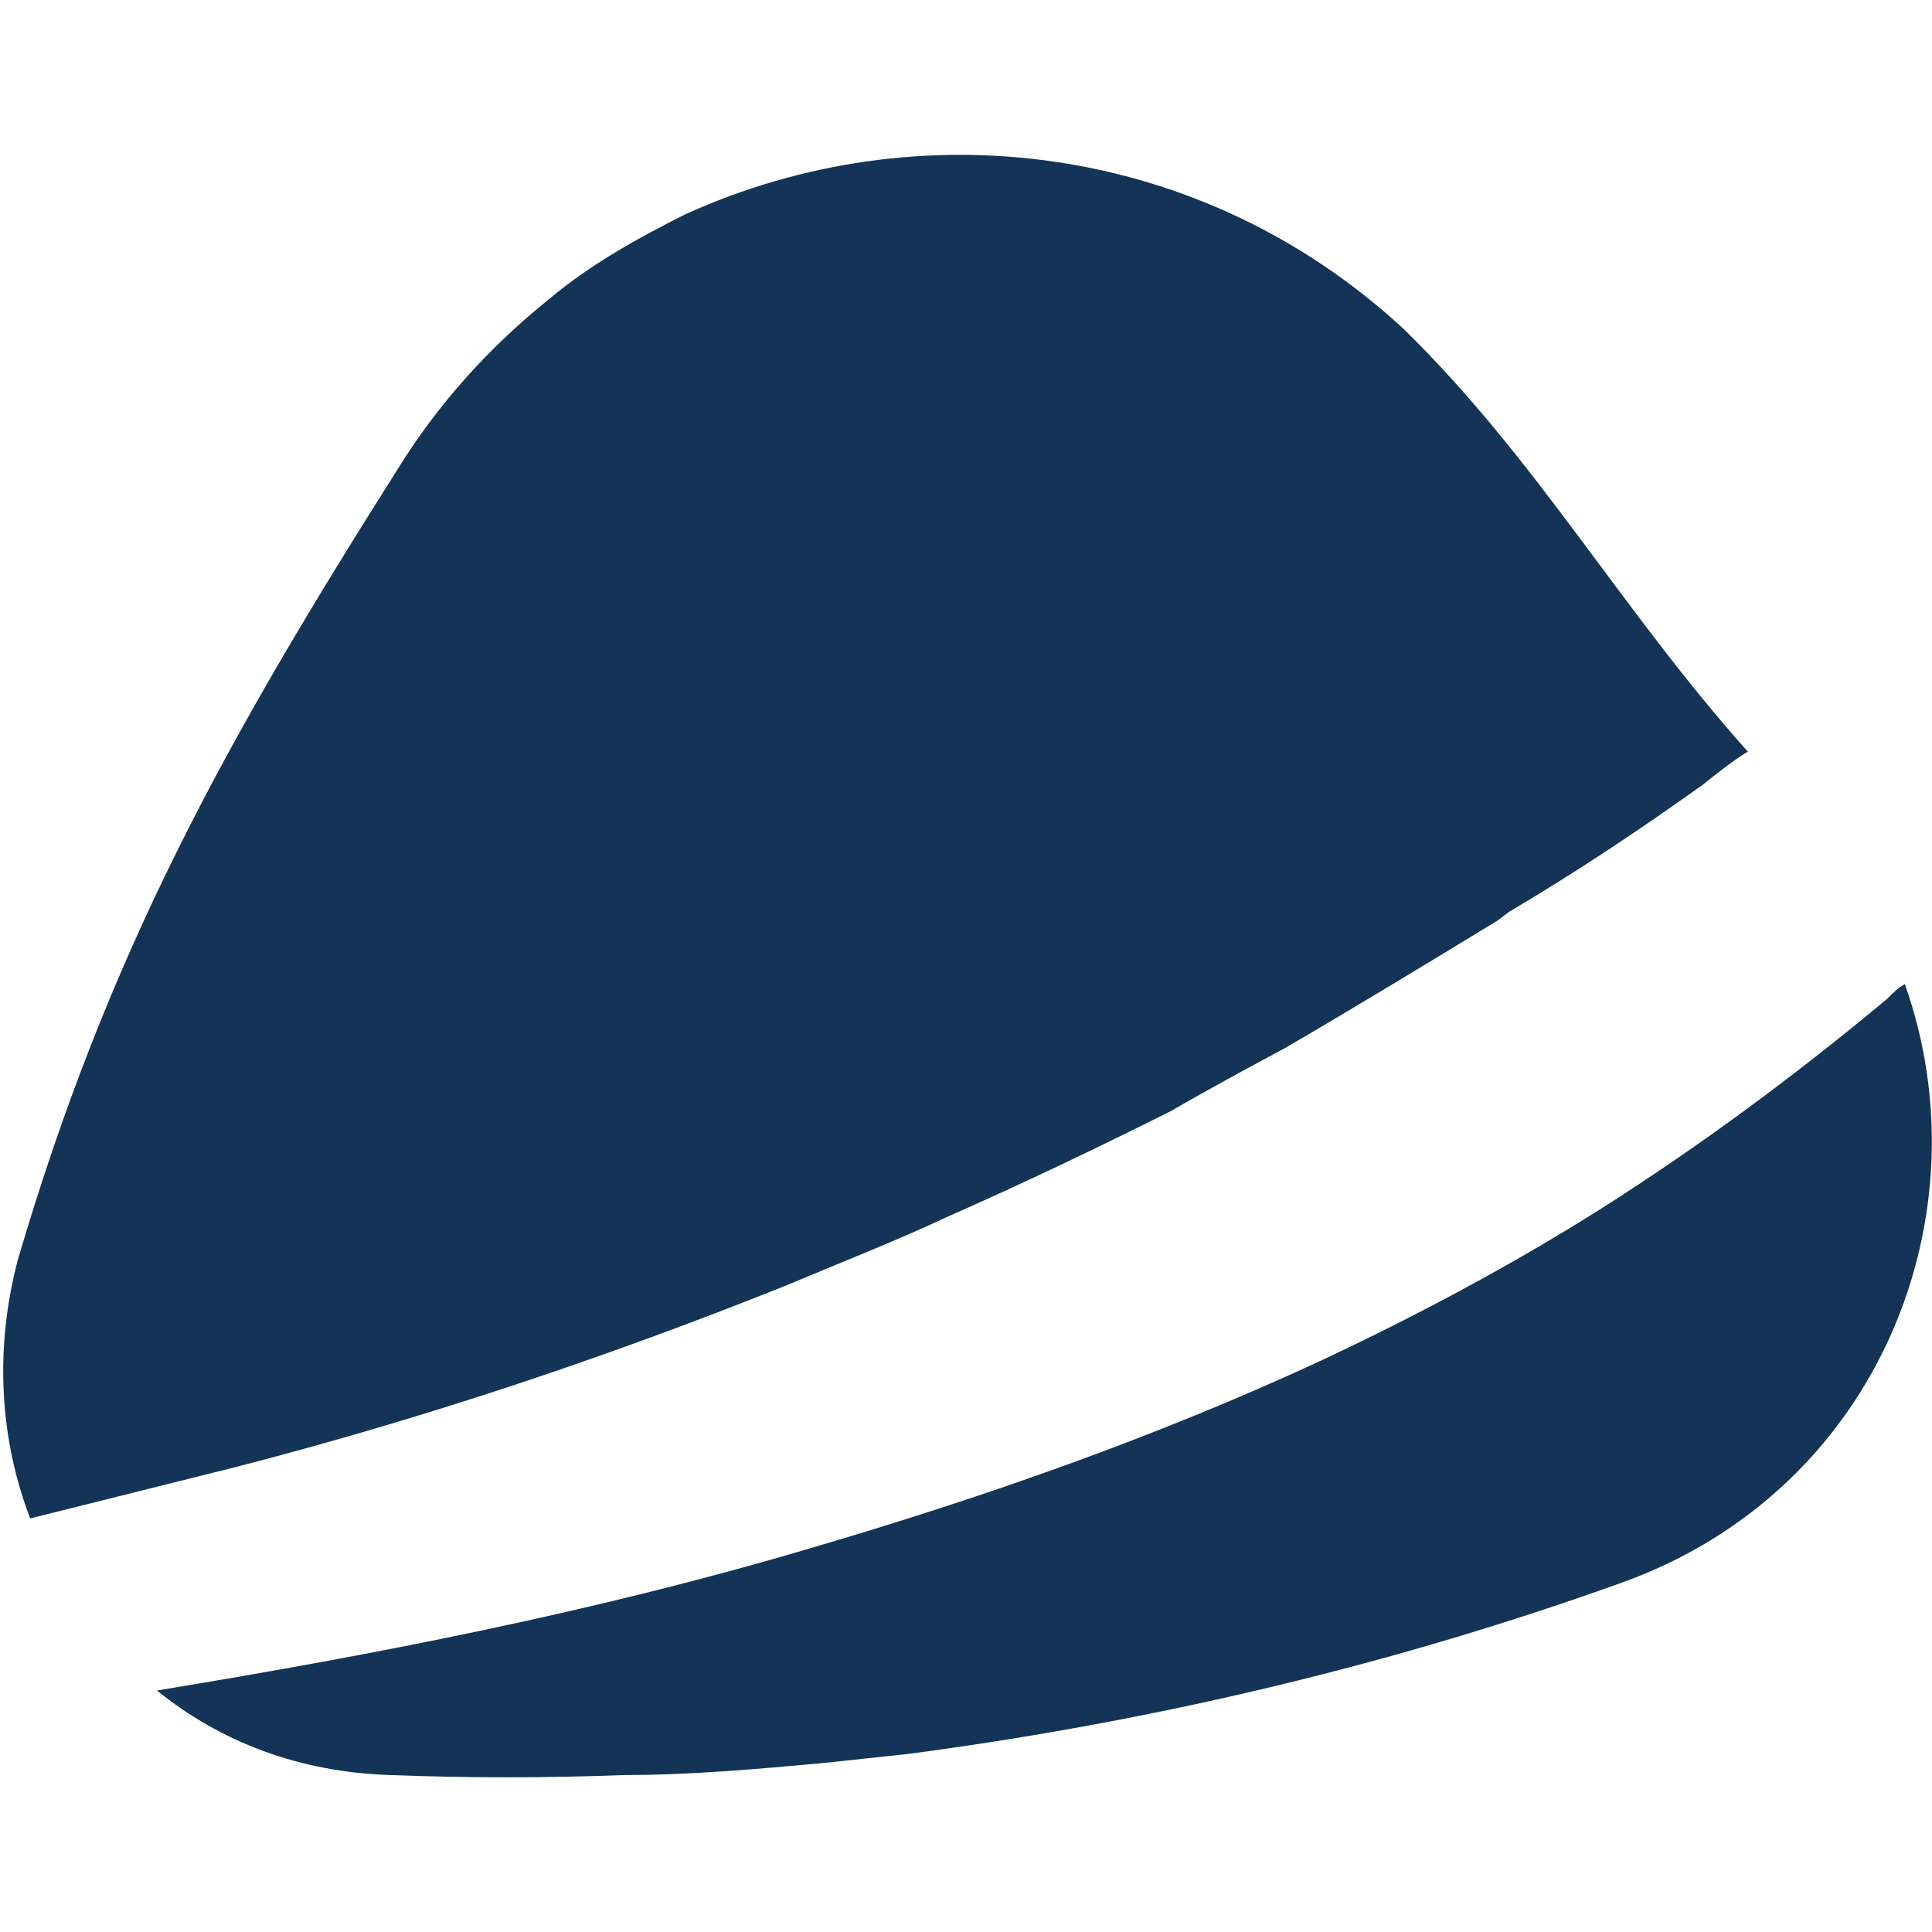
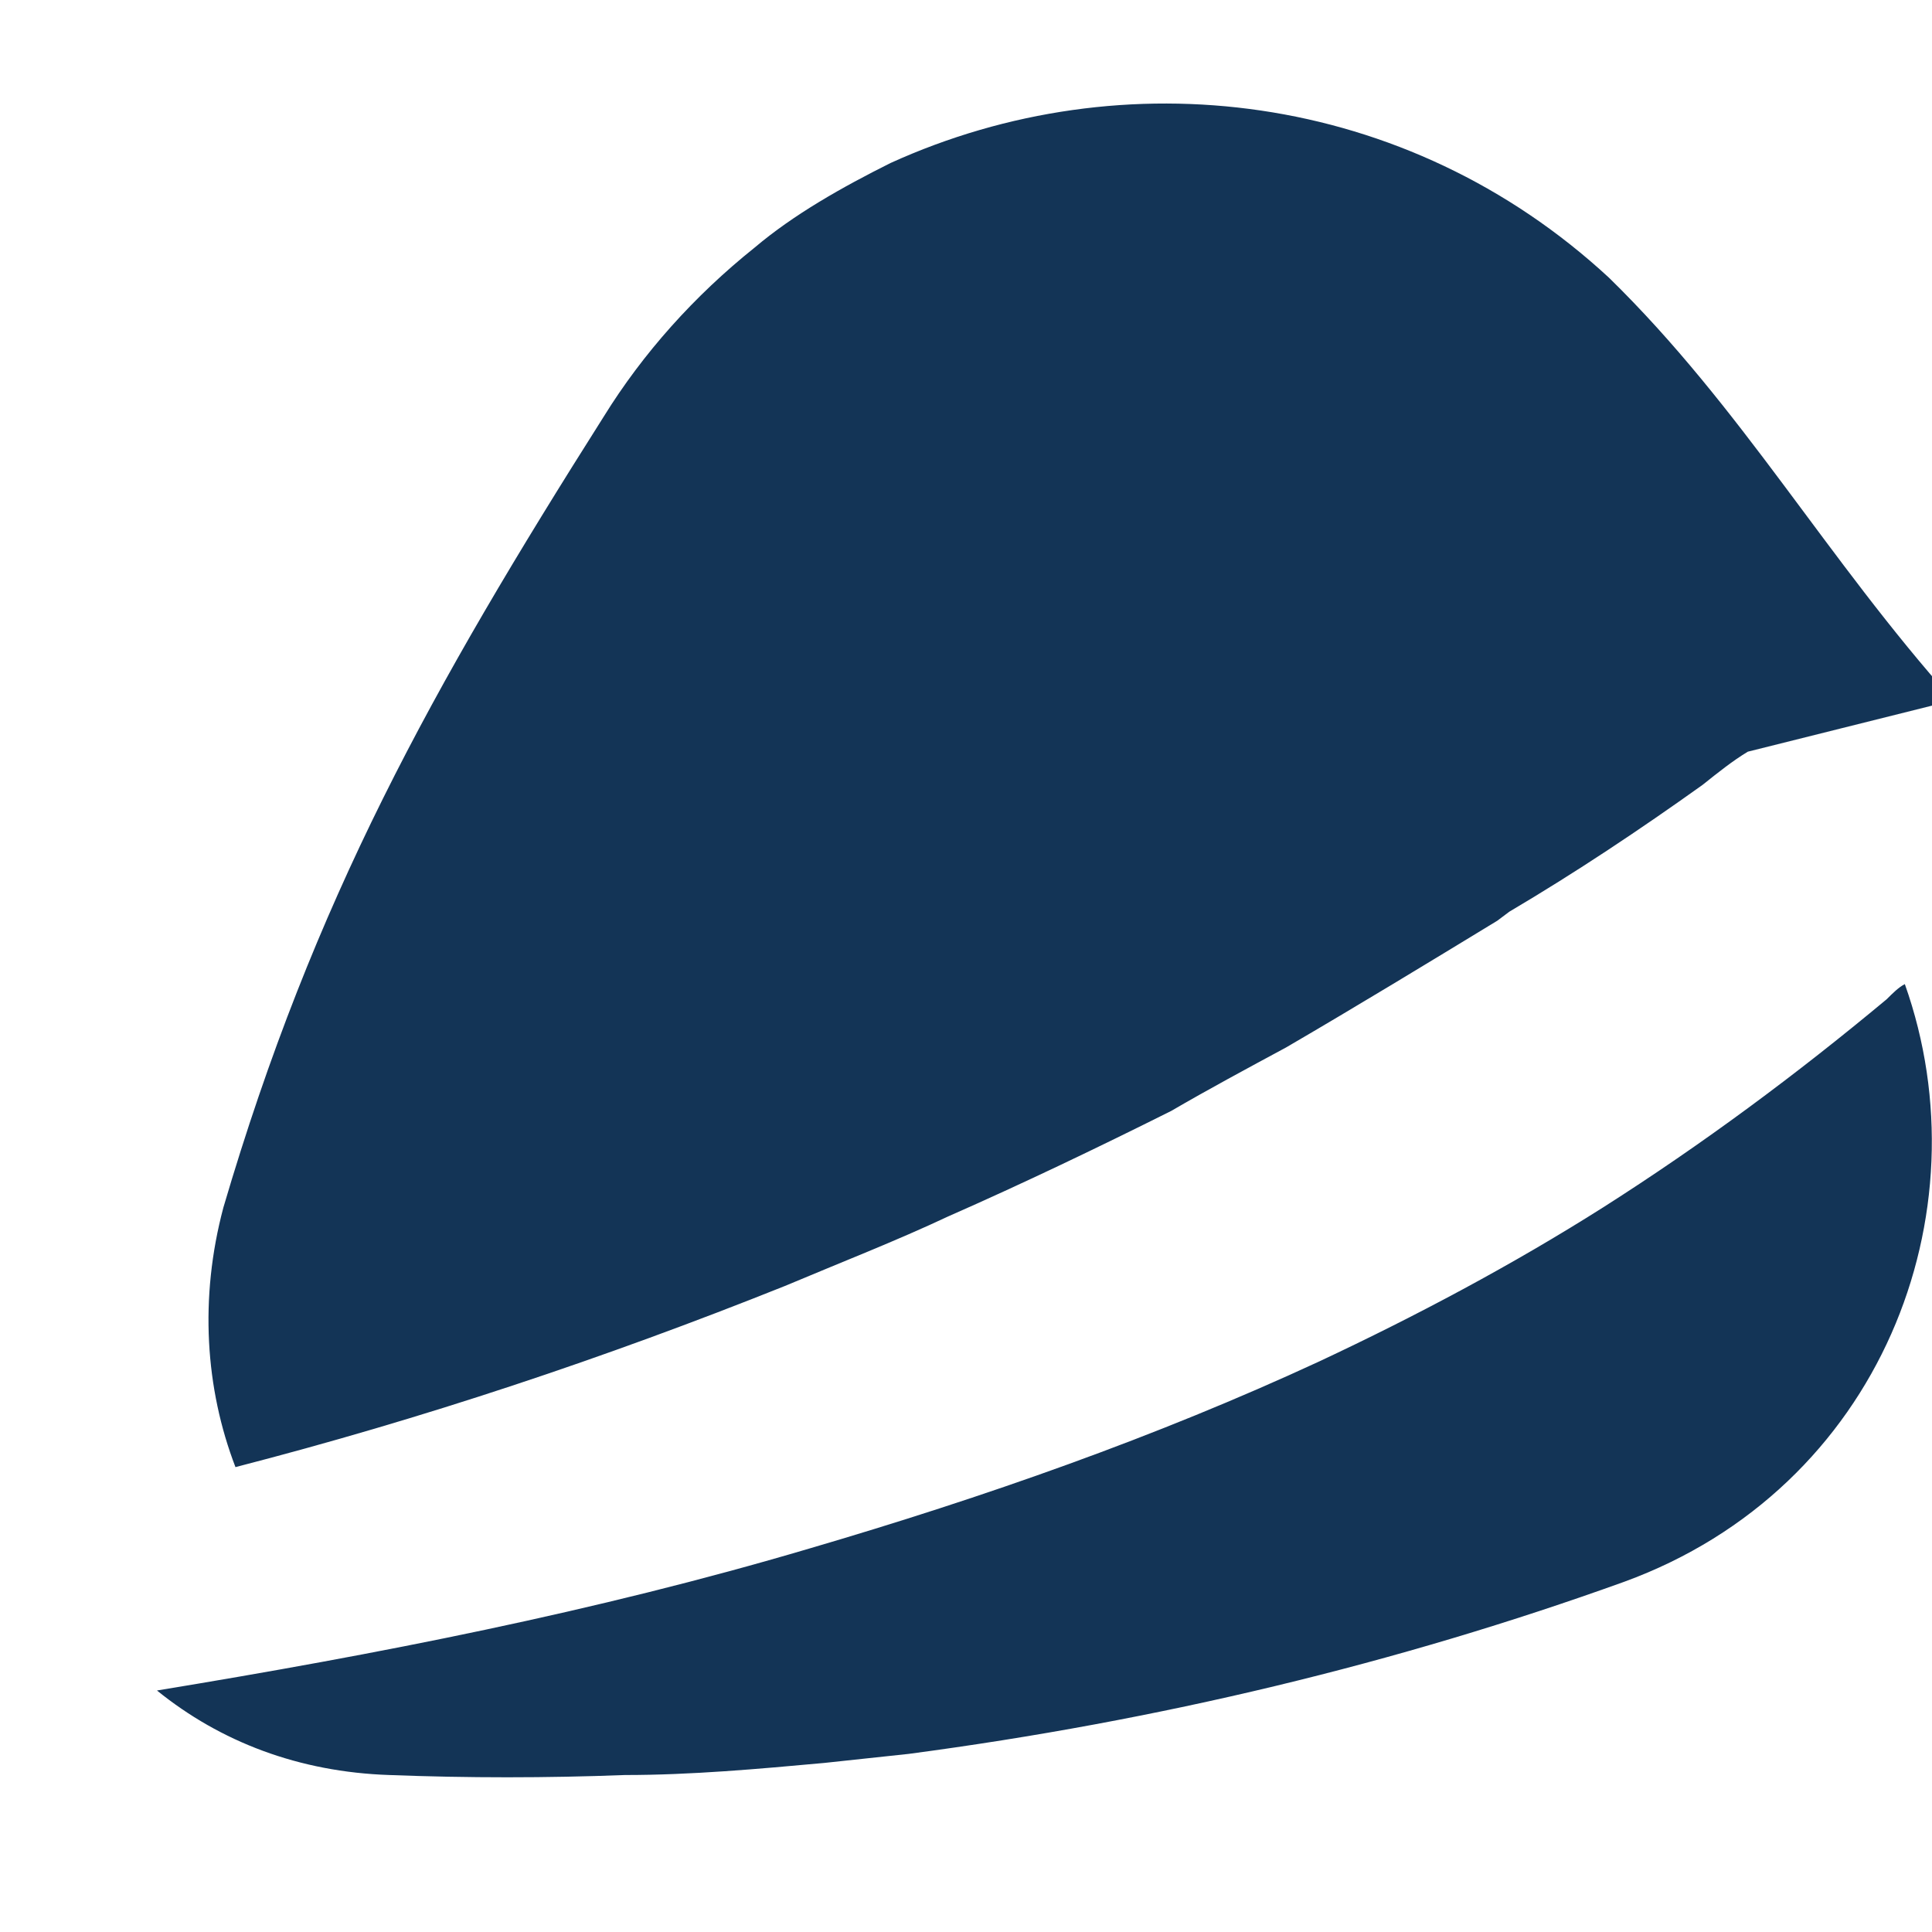
<svg xmlns="http://www.w3.org/2000/svg" viewBox="0 0 64 64">
  <style>
    .a { fill: #133456 }
    @media (prefers-color-scheme: dark) {
        .a { fill: #fff }
    }
    </style>
-   <path class="a" d="M53.8 52.4c-7.5 2.7-15.4 4.6-23.7 5.7-.9.1-1.9.2-2.8.3-2.2.2-4.4.4-6.6.4-2.6.1-5.2.1-7.8 0-3-.1-5.6-1.1-7.7-2.8 7.3-1.2 14.5-2.6 21.6-4.7 5.8-1.7 11.5-3.7 16.9-6.2 3.2-1.5 6.4-3.2 9.4-5.1 3.3-2.1 6.4-4.4 9.4-6.9.2-.2.4-.4.6-.5 2.7 7.6-.8 16.7-9.3 19.8M57.9 24.9c-.5.3-1 .7-1.5 1.1-2.1 1.5-4.2 2.9-6.4 4.2l-.4.3c-2.3 1.4-4.6 2.8-7 4.2-1.3.7-2.6 1.4-3.8 2.1-2.4 1.2-4.9 2.4-7.4 3.5-1.7.8-3.5 1.5-5.4 2.3-6 2.4-12 4.4-18.2 6L1 50.3c-1-2.6-1.2-5.6-.4-8.6 3-10.2 6.9-17.2 12.6-26.2 1.3-2.1 3-4 5-5.6 1.3-1.1 2.9-2 4.5-2.8 7.7-3.5 17.1-2.4 23.8 3.8 4.4 4.3 7.2 9.3 11.4 14" />
+   <path class="a" d="M53.8 52.4c-7.5 2.7-15.4 4.6-23.7 5.7-.9.1-1.9.2-2.8.3-2.2.2-4.4.4-6.6.4-2.6.1-5.2.1-7.8 0-3-.1-5.6-1.1-7.7-2.8 7.3-1.2 14.5-2.6 21.6-4.7 5.8-1.7 11.5-3.7 16.9-6.2 3.2-1.5 6.4-3.2 9.4-5.1 3.3-2.1 6.4-4.4 9.4-6.9.2-.2.4-.4.6-.5 2.7 7.6-.8 16.7-9.3 19.8M57.9 24.9c-.5.3-1 .7-1.5 1.1-2.1 1.5-4.2 2.9-6.4 4.2l-.4.3c-2.3 1.4-4.6 2.8-7 4.2-1.3.7-2.6 1.4-3.8 2.1-2.4 1.2-4.9 2.4-7.4 3.5-1.7.8-3.5 1.5-5.4 2.3-6 2.4-12 4.4-18.2 6c-1-2.6-1.2-5.6-.4-8.6 3-10.2 6.9-17.2 12.6-26.2 1.3-2.1 3-4 5-5.6 1.3-1.1 2.9-2 4.5-2.8 7.7-3.5 17.1-2.4 23.8 3.8 4.4 4.3 7.2 9.3 11.4 14" />
</svg>